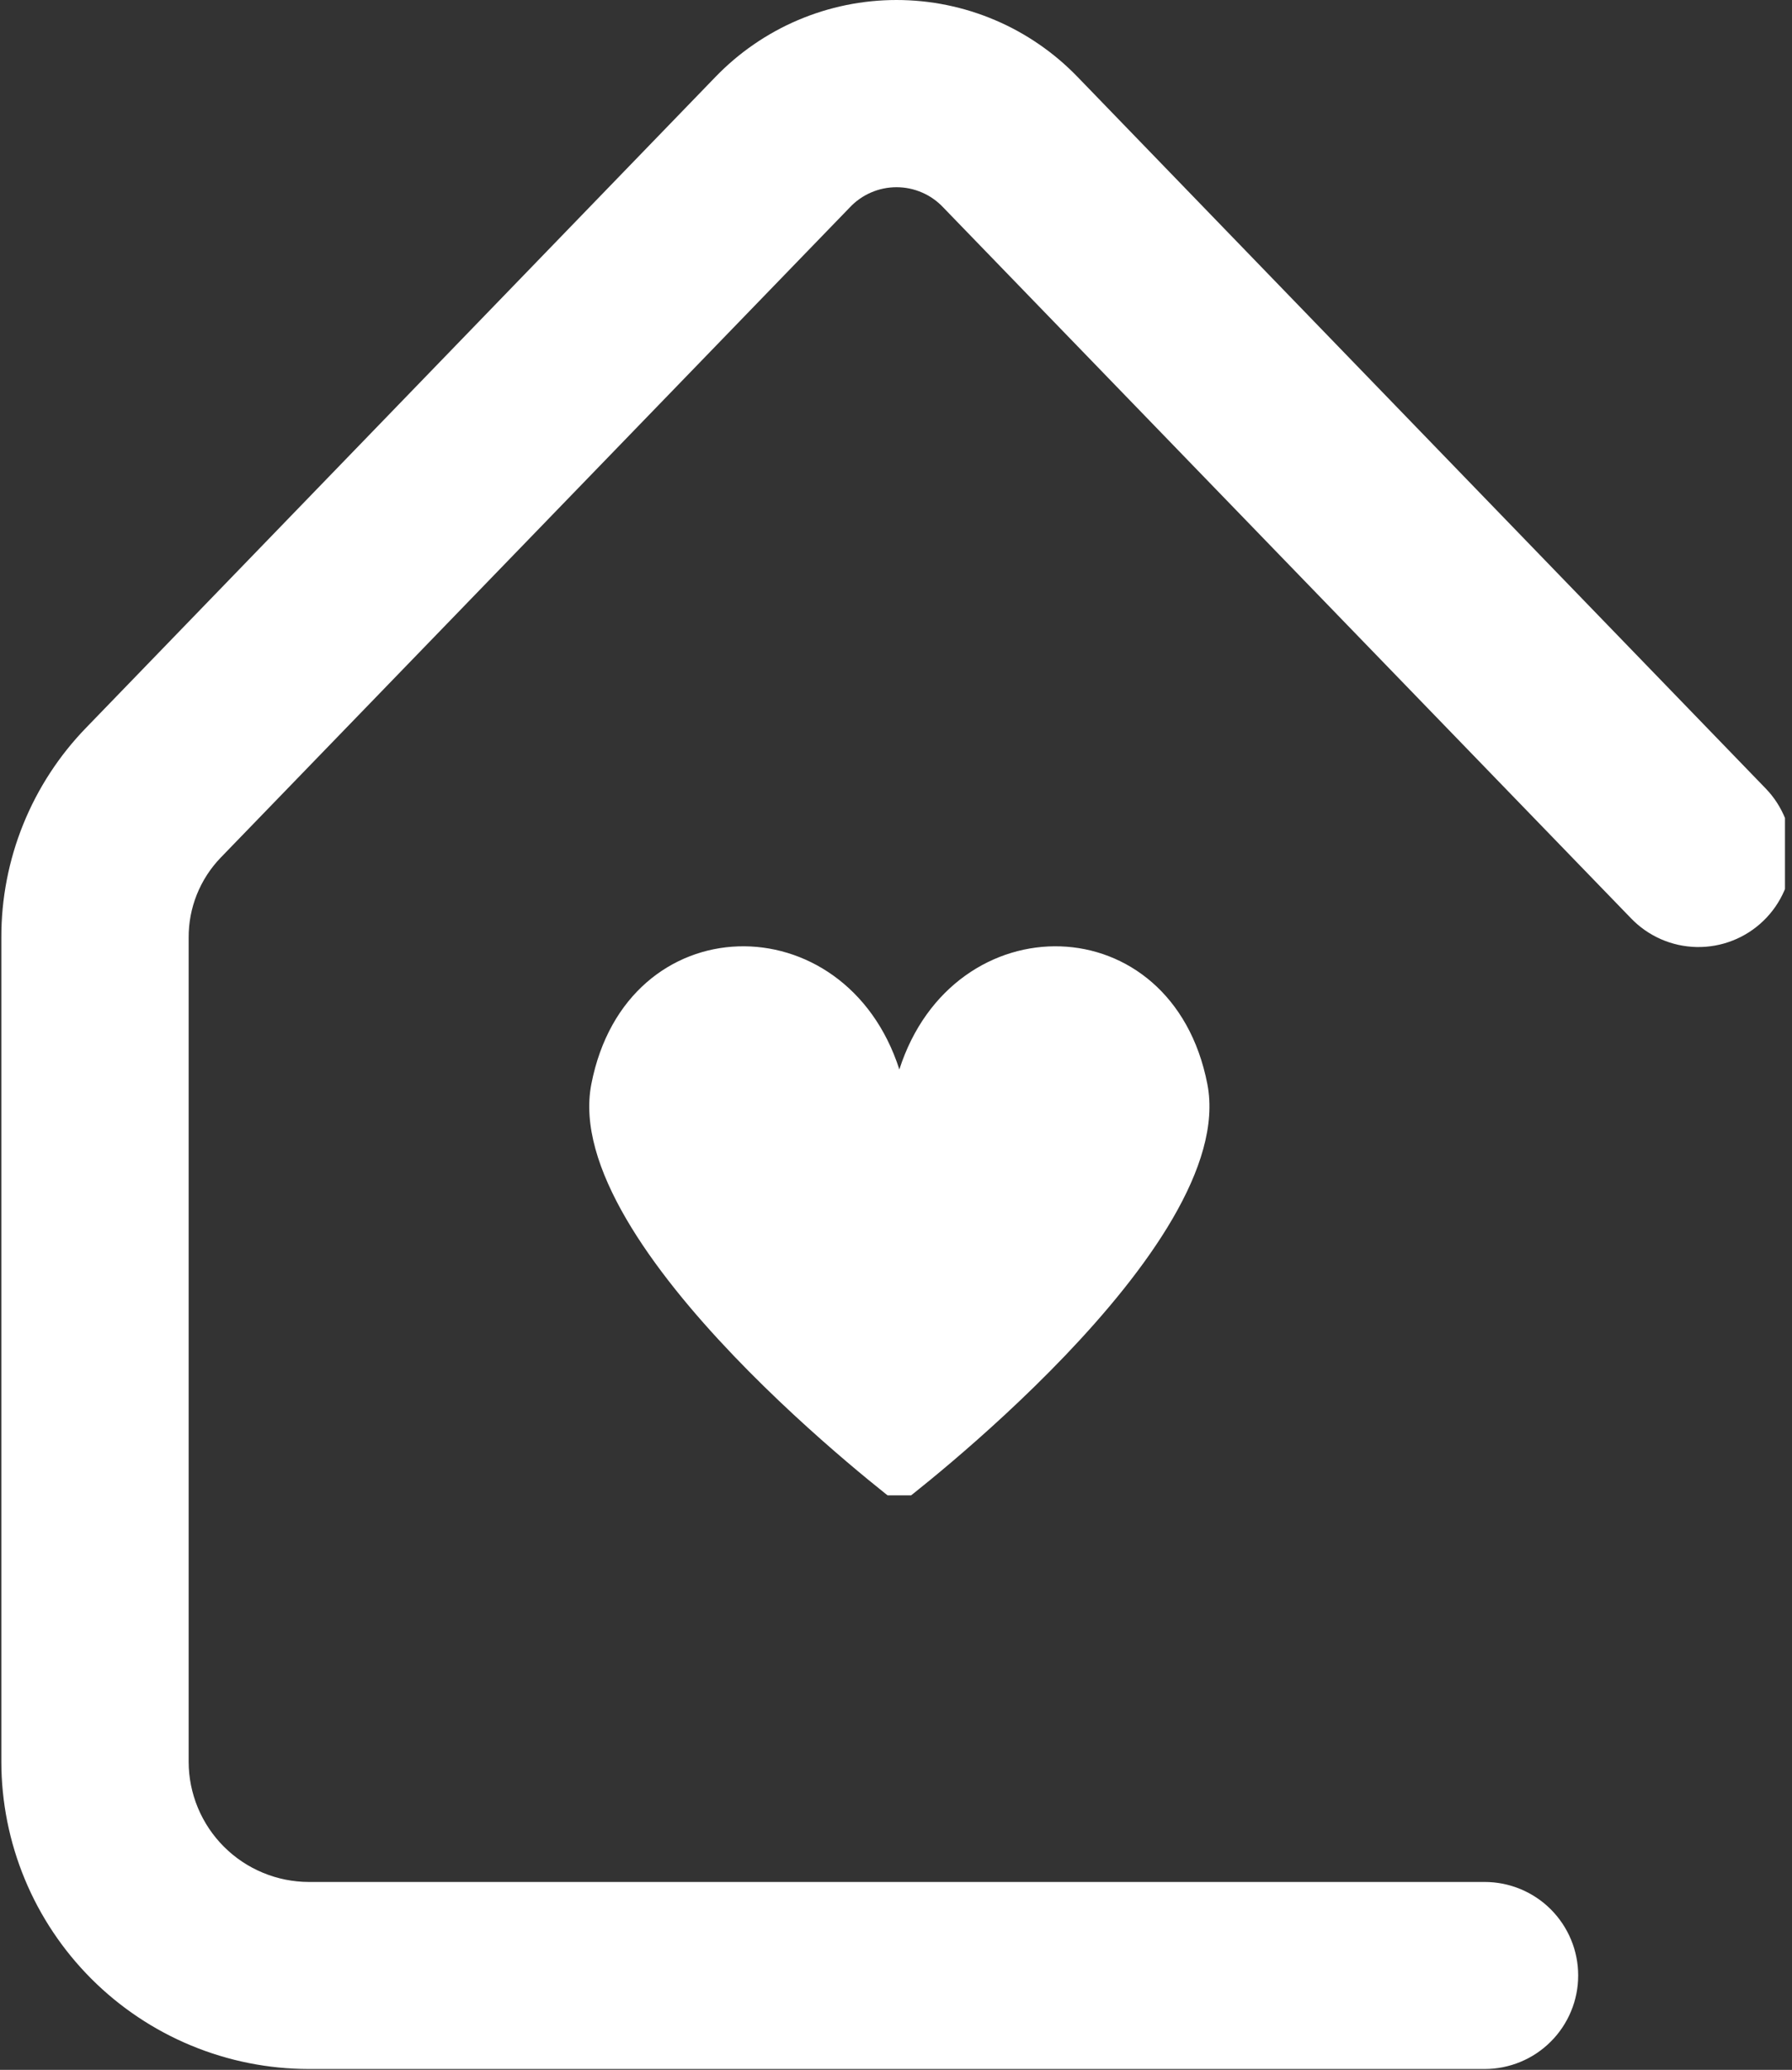
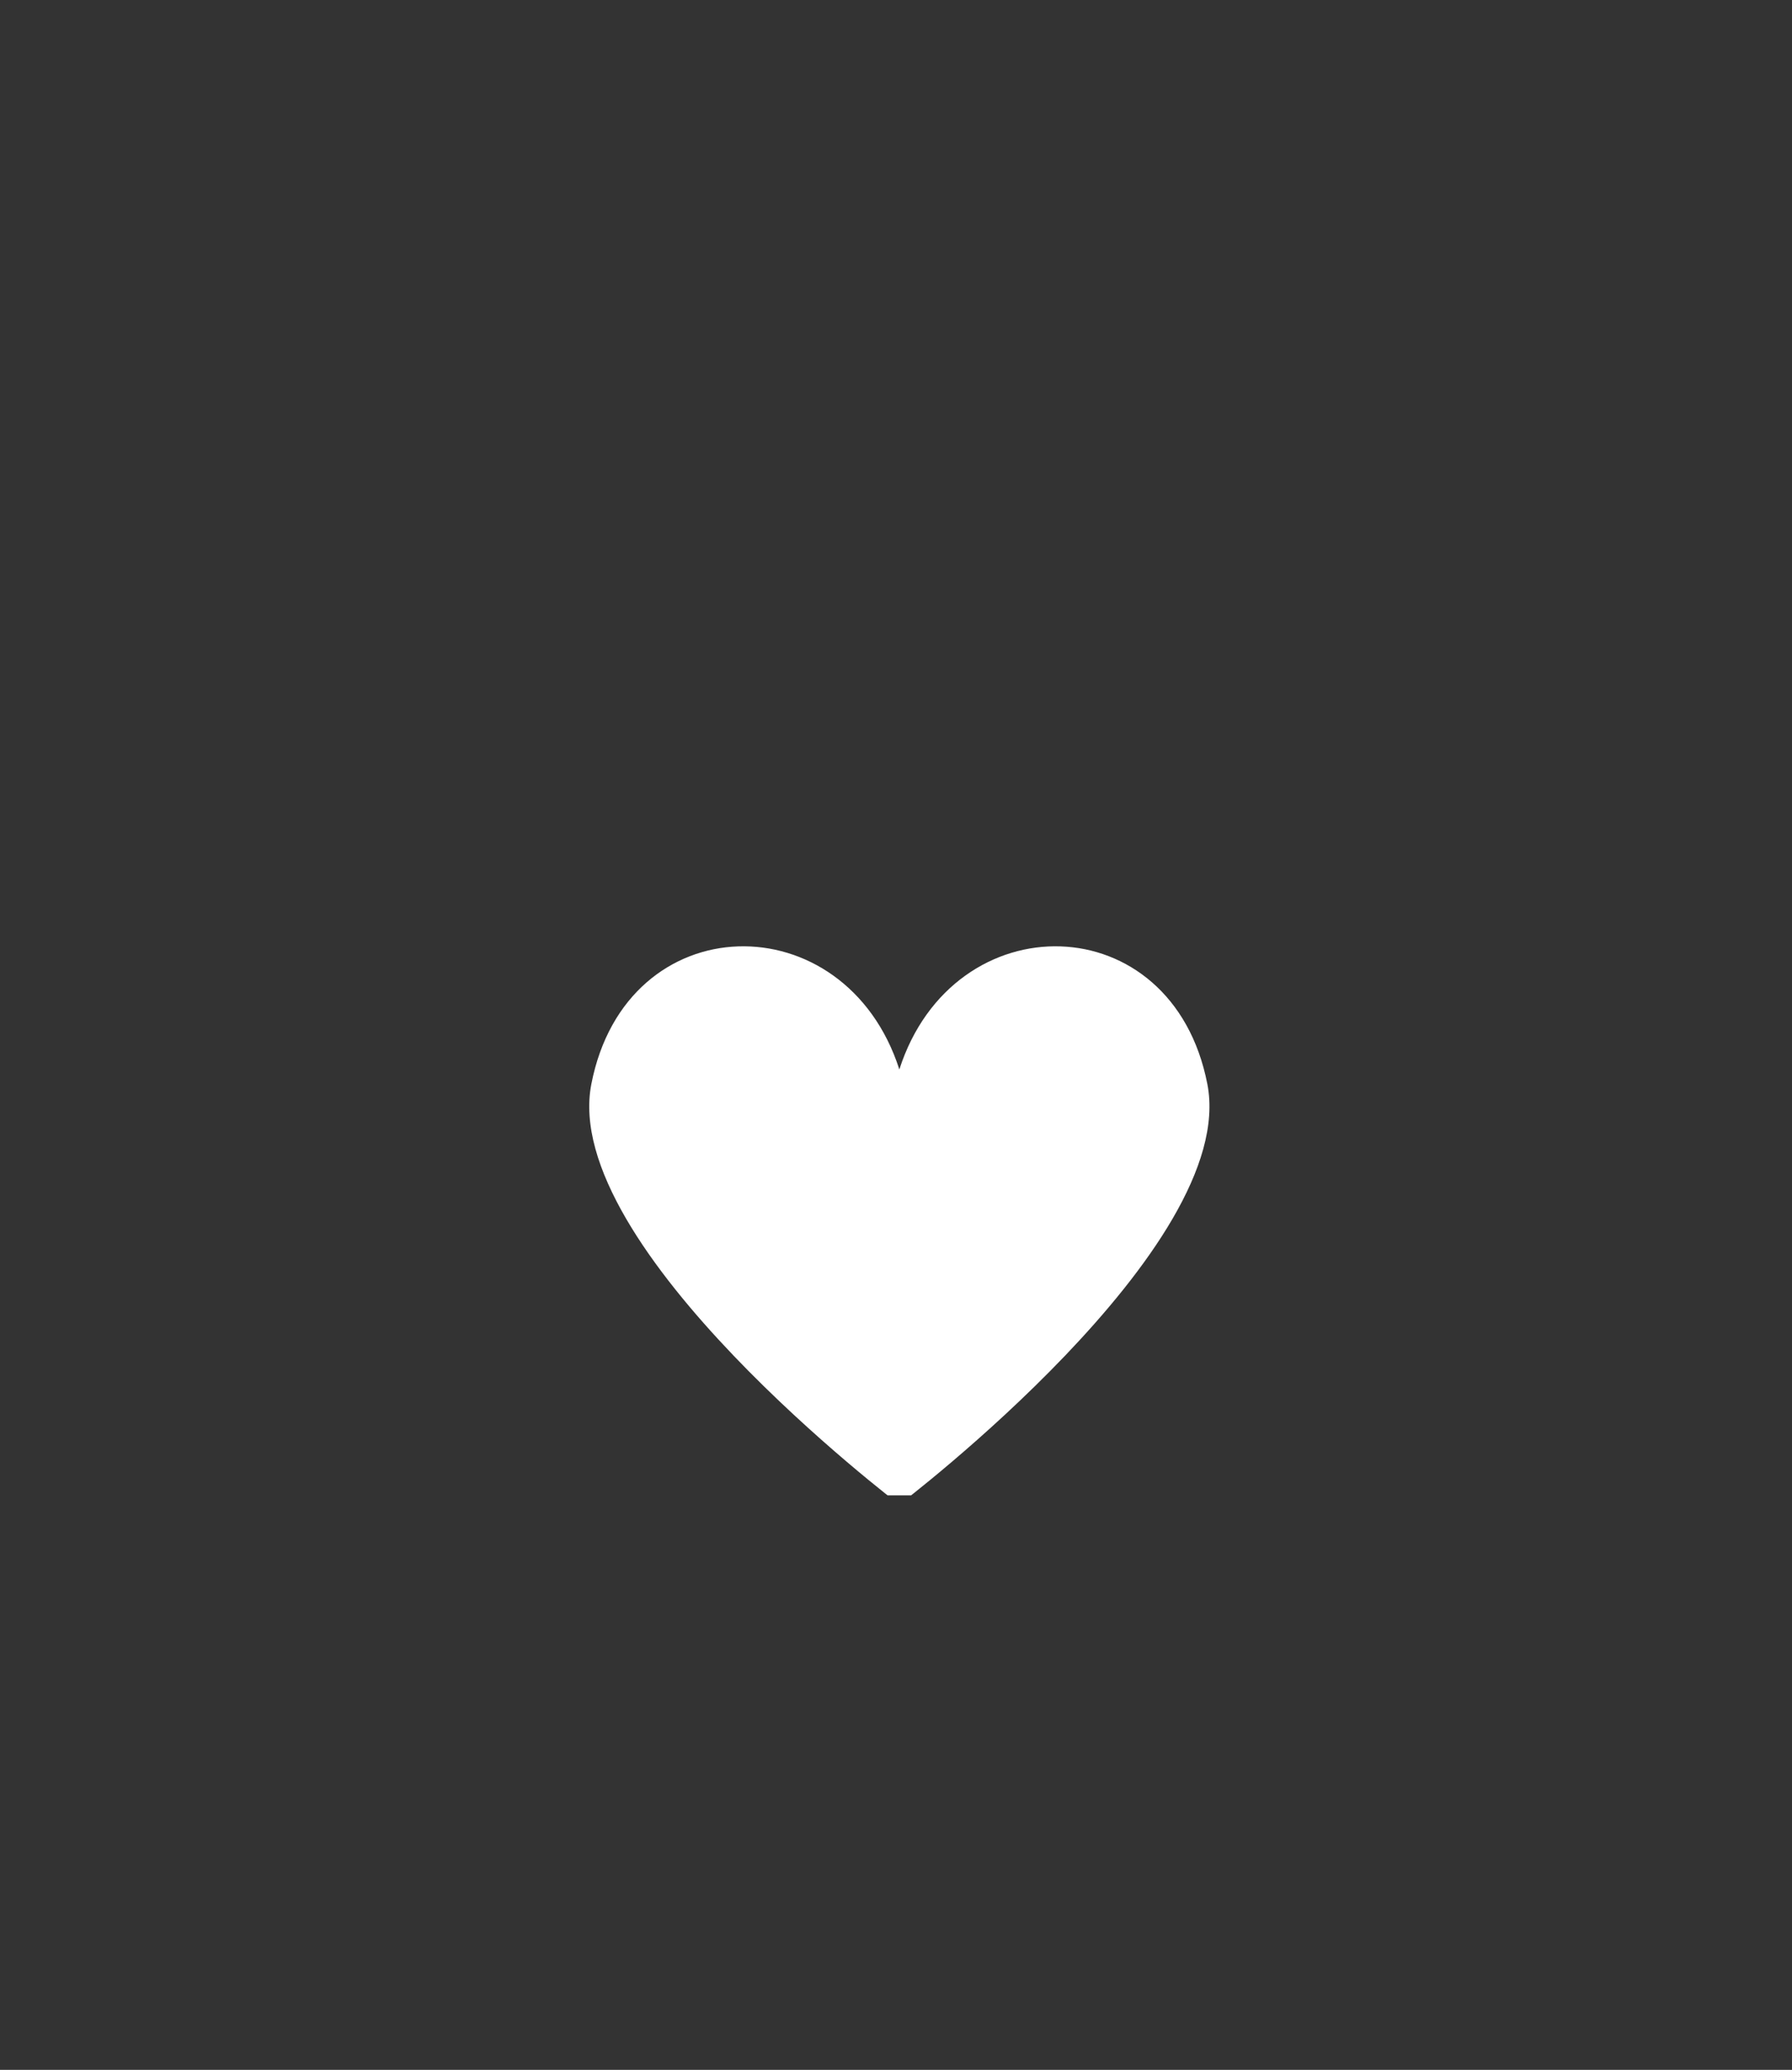
<svg xmlns="http://www.w3.org/2000/svg" preserveAspectRatio="xMidYMid meet" viewBox="24.55 0 324.64 375">
  <rect x="24.55" y="0" width="324.64" height="375" fill="#333333" stroke="none" />
  <defs>
    <clipPath id="176c1605d2">
-       <path d="M 24.547 0 L 347.918 0 L 347.918 375 L 24.547 375 Z M 24.547 0 " clip-rule="nonzero" />
-     </clipPath>
+       </clipPath>
    <clipPath id="20f3997845">
      <path d="M 131 171 L 244 171 L 244 270.914 L 131 270.914 Z M 131 171 " clip-rule="nonzero" />
    </clipPath>
  </defs>
  <g clip-path="url(#176c1605d2)">
-     <path fill="#ffffff" d="M 293.465 374.844 L 80.461 374.844 C 78.641 374.84 76.82 374.75 75.008 374.57 C 73.195 374.387 71.395 374.121 69.605 373.762 C 67.82 373.406 66.055 372.961 64.309 372.43 C 62.566 371.902 60.852 371.285 59.168 370.586 C 57.484 369.891 55.84 369.109 54.23 368.25 C 52.625 367.391 51.062 366.453 49.551 365.441 C 48.035 364.426 46.57 363.344 45.164 362.188 C 43.754 361.031 42.406 359.809 41.117 358.52 C 39.828 357.23 38.605 355.879 37.449 354.473 C 36.293 353.062 35.207 351.602 34.195 350.086 C 33.18 348.57 32.246 347.008 31.383 345.402 C 30.523 343.797 29.746 342.148 29.047 340.465 C 28.348 338.781 27.734 337.07 27.203 335.324 C 26.672 333.582 26.23 331.816 25.871 330.027 C 25.516 328.242 25.246 326.441 25.066 324.629 C 24.883 322.812 24.793 320.996 24.793 319.172 L 24.793 169.859 C 24.785 166.34 25.113 162.855 25.781 159.402 C 26.449 155.949 27.441 152.594 28.762 149.332 C 30.082 146.074 31.699 142.969 33.621 140.023 C 35.539 137.078 37.727 134.34 40.176 131.82 L 154.121 13.98 C 155.184 12.879 156.293 11.832 157.461 10.84 C 158.625 9.852 159.836 8.922 161.098 8.055 C 162.355 7.184 163.656 6.383 164.996 5.645 C 166.336 4.906 167.707 4.238 169.117 3.641 C 170.523 3.043 171.957 2.516 173.418 2.059 C 174.879 1.605 176.355 1.227 177.855 0.918 C 179.355 0.613 180.863 0.383 182.387 0.23 C 183.906 0.078 185.434 0 186.961 0 C 188.492 0 190.016 0.078 191.539 0.23 C 193.062 0.383 194.57 0.613 196.07 0.918 C 197.566 1.227 199.047 1.605 200.508 2.059 C 201.969 2.516 203.402 3.043 204.809 3.641 C 206.215 4.238 207.59 4.906 208.93 5.645 C 210.27 6.383 211.57 7.184 212.828 8.055 C 214.086 8.922 215.301 9.852 216.465 10.84 C 217.629 11.832 218.742 12.879 219.805 13.98 L 344.371 142.797 C 344.758 143.195 345.129 143.613 345.477 144.047 C 345.824 144.48 346.148 144.934 346.453 145.398 C 346.754 145.867 347.035 146.348 347.289 146.84 C 347.547 147.336 347.777 147.84 347.984 148.355 C 348.191 148.875 348.371 149.398 348.523 149.934 C 348.68 150.469 348.805 151.012 348.906 151.559 C 349.008 152.105 349.082 152.656 349.129 153.211 C 349.176 153.766 349.195 154.32 349.188 154.879 C 349.18 155.434 349.145 155.988 349.082 156.543 C 349.02 157.094 348.93 157.645 348.812 158.188 C 348.695 158.73 348.551 159.27 348.383 159.797 C 348.211 160.328 348.016 160.848 347.797 161.359 C 347.574 161.871 347.328 162.371 347.059 162.855 C 346.789 163.344 346.496 163.816 346.18 164.273 C 345.863 164.73 345.523 165.172 345.164 165.594 C 344.805 166.02 344.422 166.426 344.023 166.812 C 343.625 167.199 343.203 167.566 342.77 167.91 C 342.332 168.258 341.879 168.582 341.414 168.883 C 340.945 169.184 340.461 169.461 339.969 169.715 C 339.473 169.969 338.965 170.195 338.449 170.398 C 337.93 170.602 337.402 170.781 336.867 170.934 C 336.332 171.086 335.789 171.211 335.242 171.309 C 334.695 171.406 334.145 171.477 333.59 171.523 C 333.035 171.566 332.477 171.582 331.922 171.574 C 331.363 171.562 330.812 171.523 330.258 171.457 C 329.707 171.395 329.156 171.301 328.613 171.184 C 328.07 171.062 327.535 170.918 327.004 170.746 C 326.477 170.574 325.957 170.375 325.445 170.152 C 324.938 169.93 324.438 169.68 323.953 169.406 C 323.469 169.137 322.996 168.84 322.539 168.52 C 322.086 168.203 321.645 167.863 321.223 167.5 C 320.801 167.137 320.395 166.754 320.012 166.355 L 195.434 37.586 C 194.891 37.008 194.293 36.488 193.645 36.031 C 192.996 35.574 192.305 35.188 191.578 34.875 C 190.848 34.559 190.098 34.32 189.32 34.16 C 188.543 34 187.758 33.918 186.961 33.918 C 186.168 33.918 185.383 34 184.605 34.16 C 183.828 34.32 183.074 34.559 182.348 34.875 C 181.617 35.188 180.93 35.574 180.281 36.031 C 179.629 36.488 179.035 37.008 178.492 37.586 L 64.535 155.375 C 63.605 156.34 62.773 157.387 62.047 158.512 C 61.32 159.637 60.707 160.824 60.207 162.066 C 59.711 163.312 59.336 164.594 59.086 165.91 C 58.84 167.227 58.719 168.559 58.727 169.898 L 58.727 319.172 C 58.727 319.887 58.762 320.598 58.832 321.309 C 58.906 322.016 59.008 322.723 59.148 323.422 C 59.289 324.121 59.465 324.812 59.672 325.492 C 59.879 326.176 60.117 326.848 60.391 327.504 C 60.664 328.164 60.969 328.809 61.309 329.438 C 61.645 330.066 62.012 330.676 62.406 331.27 C 62.801 331.859 63.227 332.434 63.68 332.984 C 64.133 333.535 64.609 334.062 65.113 334.566 C 65.621 335.07 66.148 335.551 66.699 336.004 C 67.25 336.457 67.82 336.879 68.414 337.277 C 69.008 337.672 69.617 338.039 70.246 338.375 C 70.875 338.711 71.52 339.016 72.18 339.289 C 72.836 339.562 73.508 339.805 74.191 340.012 C 74.871 340.219 75.562 340.395 76.262 340.535 C 76.961 340.672 77.668 340.777 78.375 340.848 C 79.086 340.922 79.797 340.957 80.512 340.957 L 293.512 340.957 C 294.066 340.957 294.621 340.984 295.172 341.039 C 295.723 341.094 296.273 341.176 296.816 341.281 C 297.359 341.391 297.898 341.523 298.43 341.688 C 298.961 341.848 299.484 342.035 299.996 342.246 C 300.508 342.457 301.008 342.695 301.5 342.957 C 301.988 343.219 302.465 343.504 302.926 343.812 C 303.387 344.121 303.832 344.449 304.262 344.801 C 304.688 345.156 305.102 345.527 305.492 345.918 C 305.883 346.312 306.258 346.723 306.609 347.152 C 306.961 347.582 307.289 348.027 307.598 348.488 C 307.906 348.949 308.191 349.422 308.453 349.914 C 308.715 350.402 308.953 350.902 309.164 351.418 C 309.379 351.93 309.562 352.449 309.727 352.98 C 309.887 353.512 310.02 354.051 310.129 354.594 C 310.238 355.141 310.32 355.688 310.375 356.238 C 310.426 356.793 310.453 357.344 310.453 357.898 C 310.453 358.453 310.426 359.008 310.375 359.562 C 310.32 360.113 310.238 360.66 310.129 361.207 C 310.02 361.75 309.887 362.289 309.727 362.82 C 309.562 363.348 309.379 363.871 309.164 364.383 C 308.953 364.898 308.715 365.398 308.453 365.887 C 308.191 366.375 307.906 366.852 307.598 367.312 C 307.289 367.773 306.961 368.219 306.609 368.648 C 306.258 369.078 305.883 369.488 305.492 369.879 C 305.102 370.273 304.688 370.645 304.262 370.996 C 303.832 371.348 303.387 371.68 302.926 371.988 C 302.465 372.297 301.988 372.582 301.5 372.844 C 301.008 373.105 300.508 373.34 299.996 373.555 C 299.484 373.766 298.961 373.953 298.43 374.113 C 297.898 374.273 297.359 374.41 296.816 374.52 C 296.273 374.625 295.723 374.707 295.172 374.762 C 294.621 374.816 294.066 374.844 293.512 374.844 Z M 293.465 374.844 " fill-opacity="1" fill-rule="nonzero" />
-   </g>
+     </g>
  <g clip-path="url(#20f3997845)">
-     <path fill="#ffffff" d="M 243.277 196.418 C 236.945 163.852 197.262 163.309 187.477 193.754 C 177.691 163.309 138.004 163.852 131.676 196.418 C 125.93 225.965 187.477 272.578 187.477 272.578 C 187.477 272.578 249.02 225.965 243.277 196.418 Z M 243.277 196.418 " fill-opacity="1" fill-rule="nonzero" />
+     <path fill="#ffffff" d="M 243.277 196.418 C 236.945 163.852 197.262 163.309 187.477 193.754 C 177.691 163.309 138.004 163.852 131.676 196.418 C 125.93 225.965 187.477 272.578 187.477 272.578 C 187.477 272.578 249.02 225.965 243.277 196.418 M 243.277 196.418 " fill-opacity="1" fill-rule="nonzero" />
  </g>
</svg>